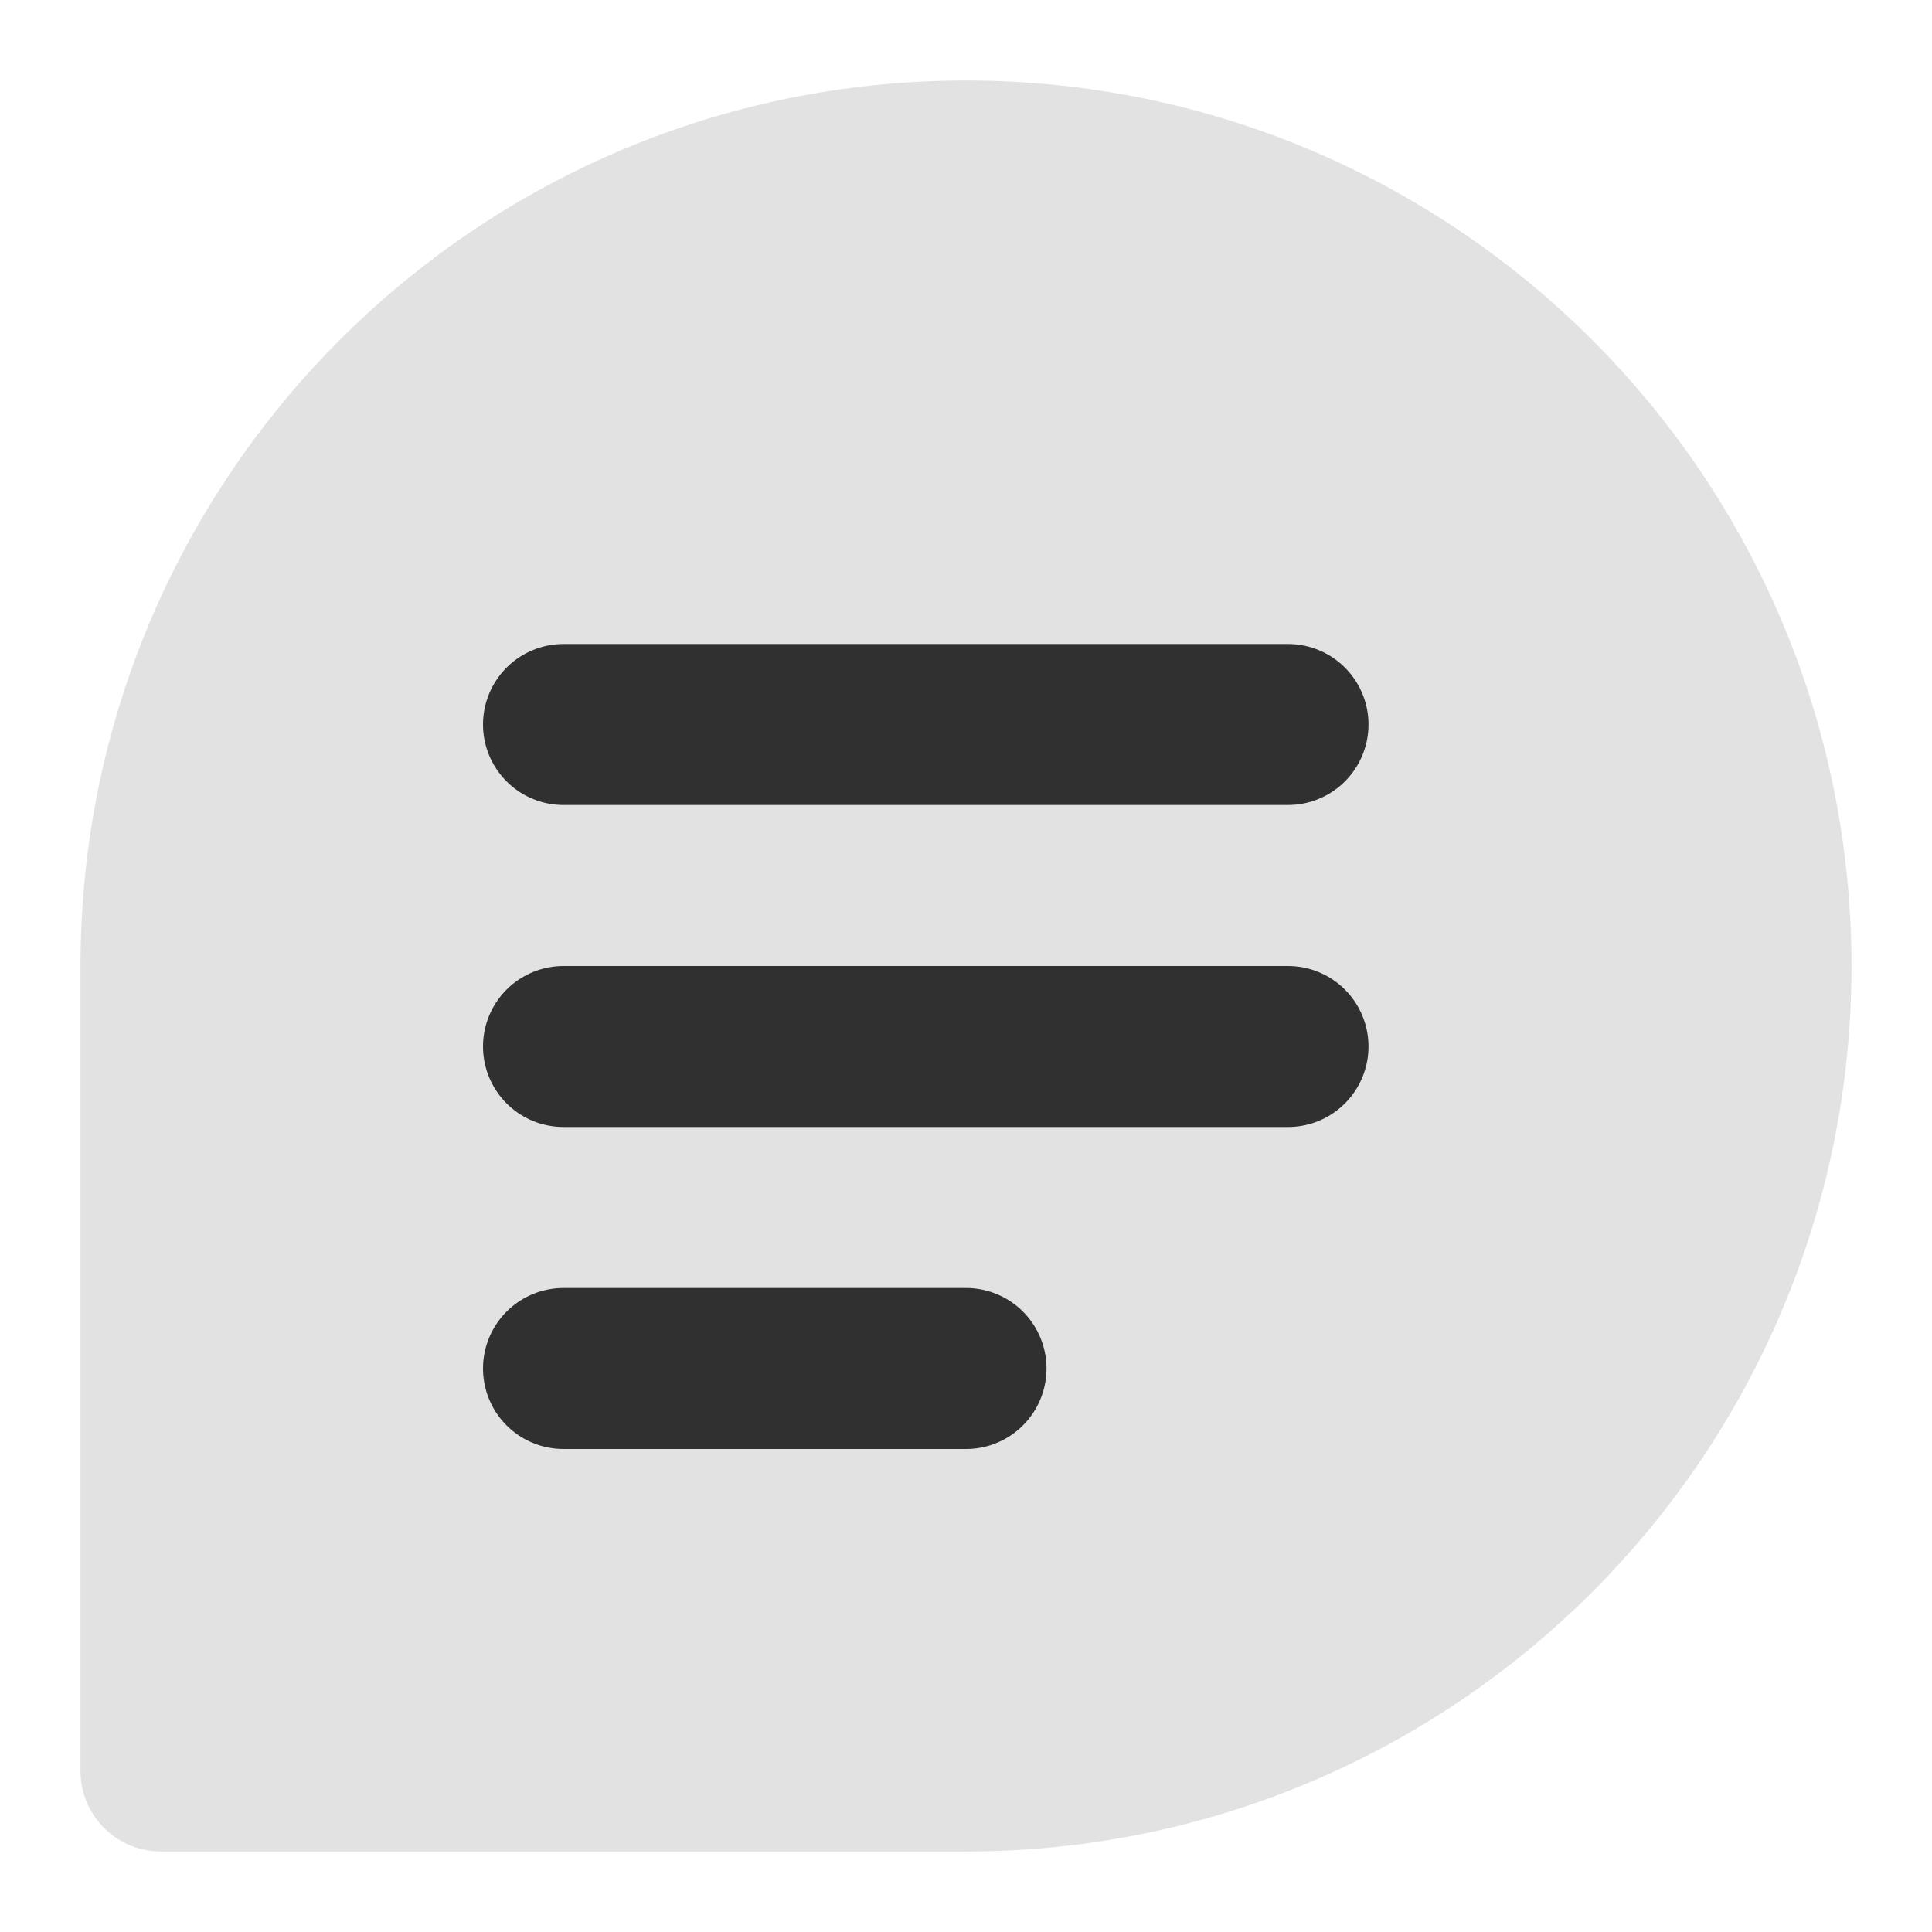
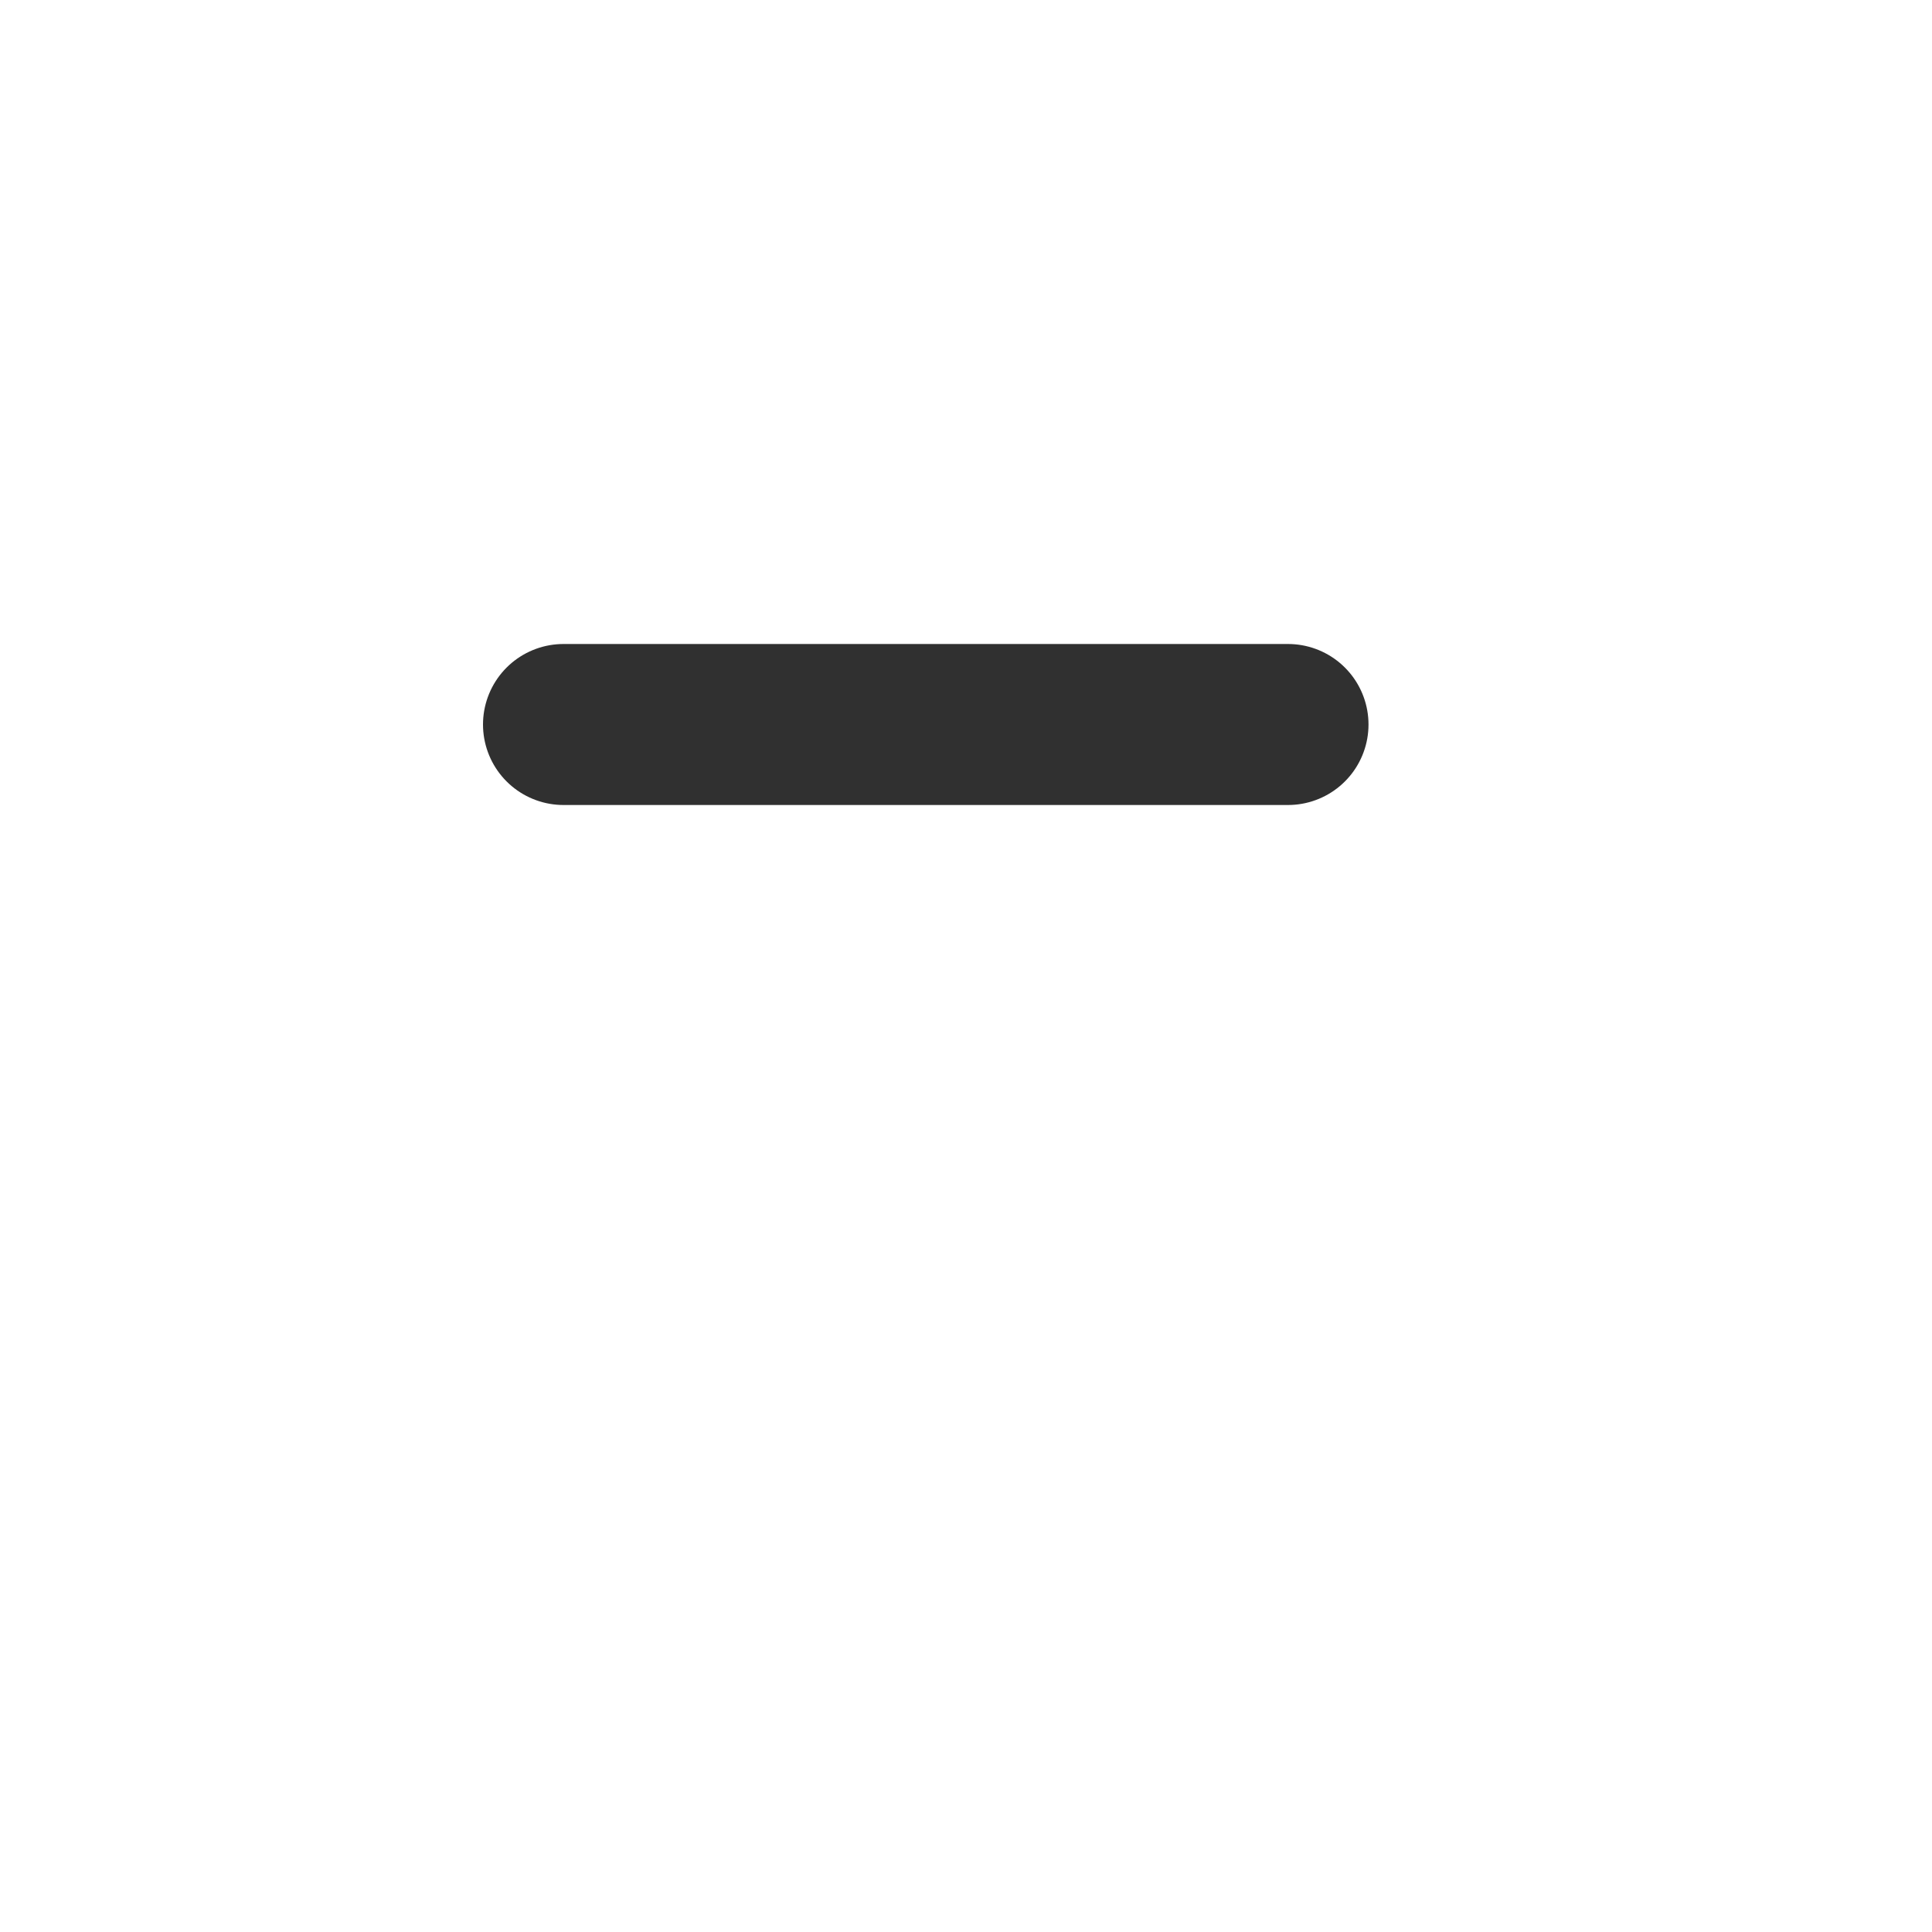
<svg xmlns="http://www.w3.org/2000/svg" width="43" height="43" viewBox="0 0 48 48" fill="none">
-   <path d="M44 24C44 35.046 35.046 44 24 44C18.027 44 4 44 4 44C4 44 4 29.072 4 24C4 12.954 12.954 4 24 4C35.046 4 44 12.954 44 24Z" fill="#e2e2e2" stroke="#e2e2e2" stroke-width="4" stroke-linecap="round" stroke-linejoin="round" />
  <path d="M14 18L32 18" stroke="#303030" stroke-width="4" stroke-linecap="round" stroke-linejoin="round" />
-   <path d="M14 26H32" stroke="#303030" stroke-width="4" stroke-linecap="round" stroke-linejoin="round" />
-   <path d="M14 34H24" stroke="#303030" stroke-width="4" stroke-linecap="round" stroke-linejoin="round" />
</svg>